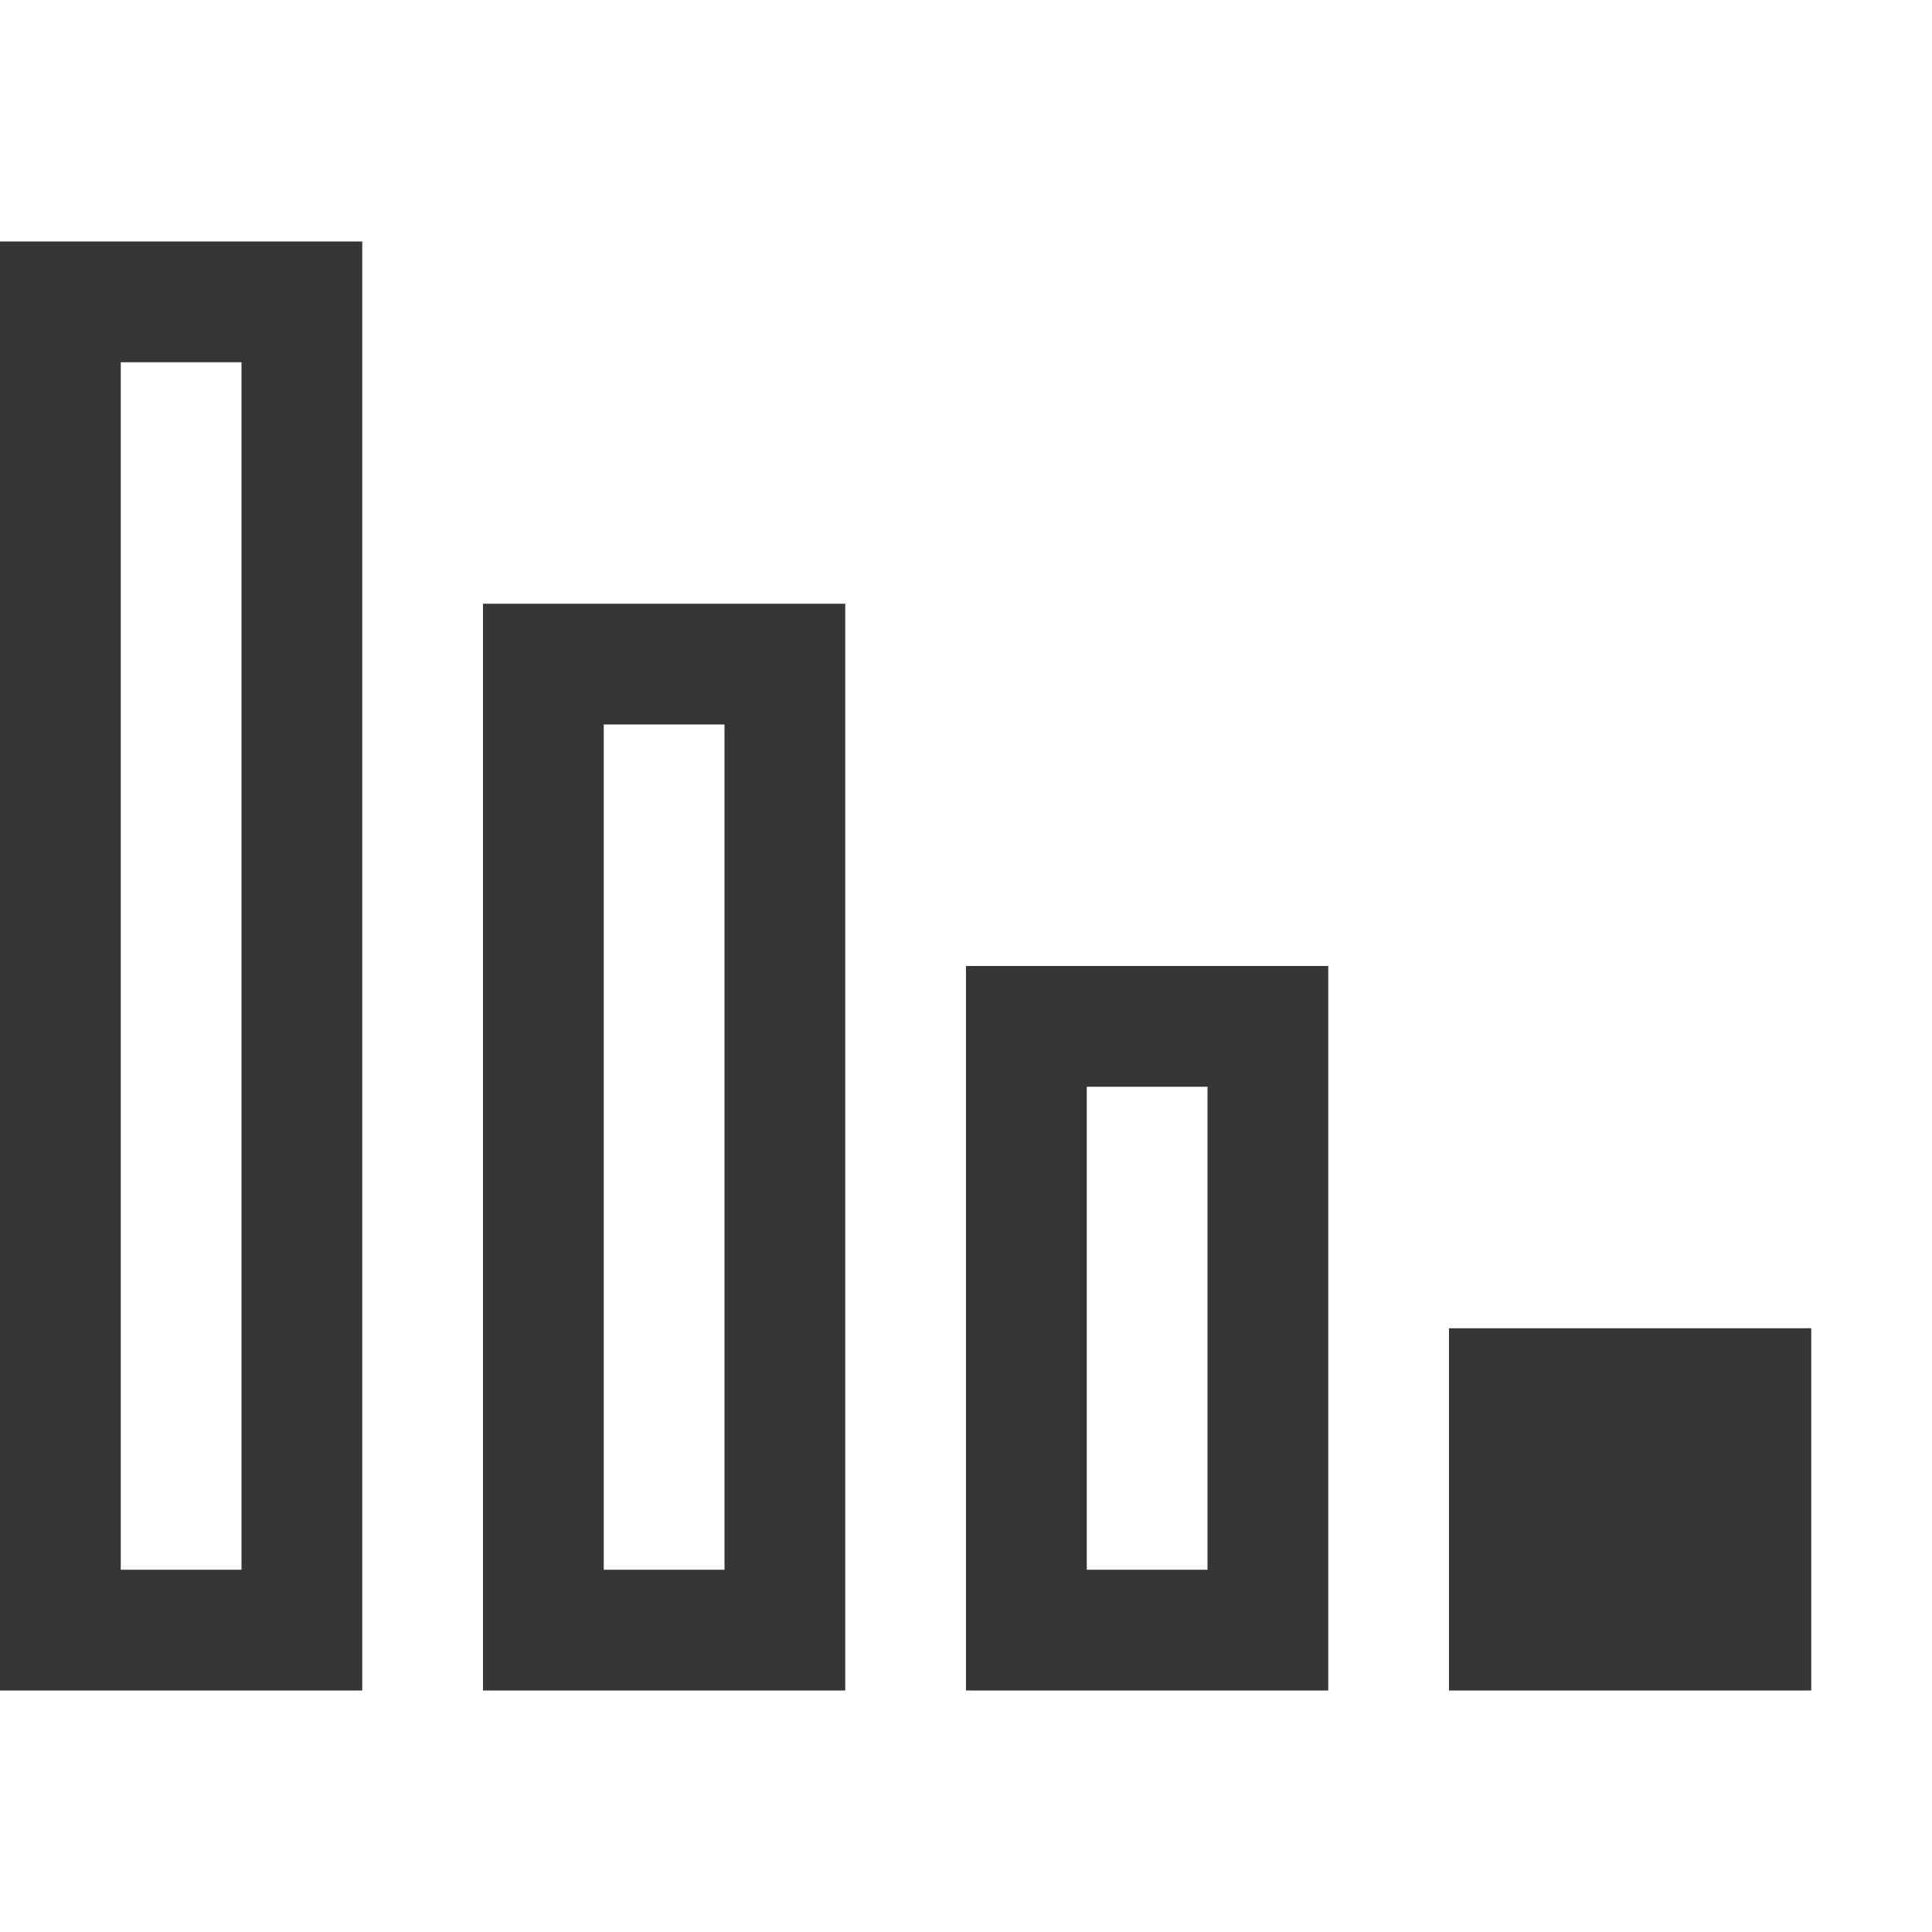
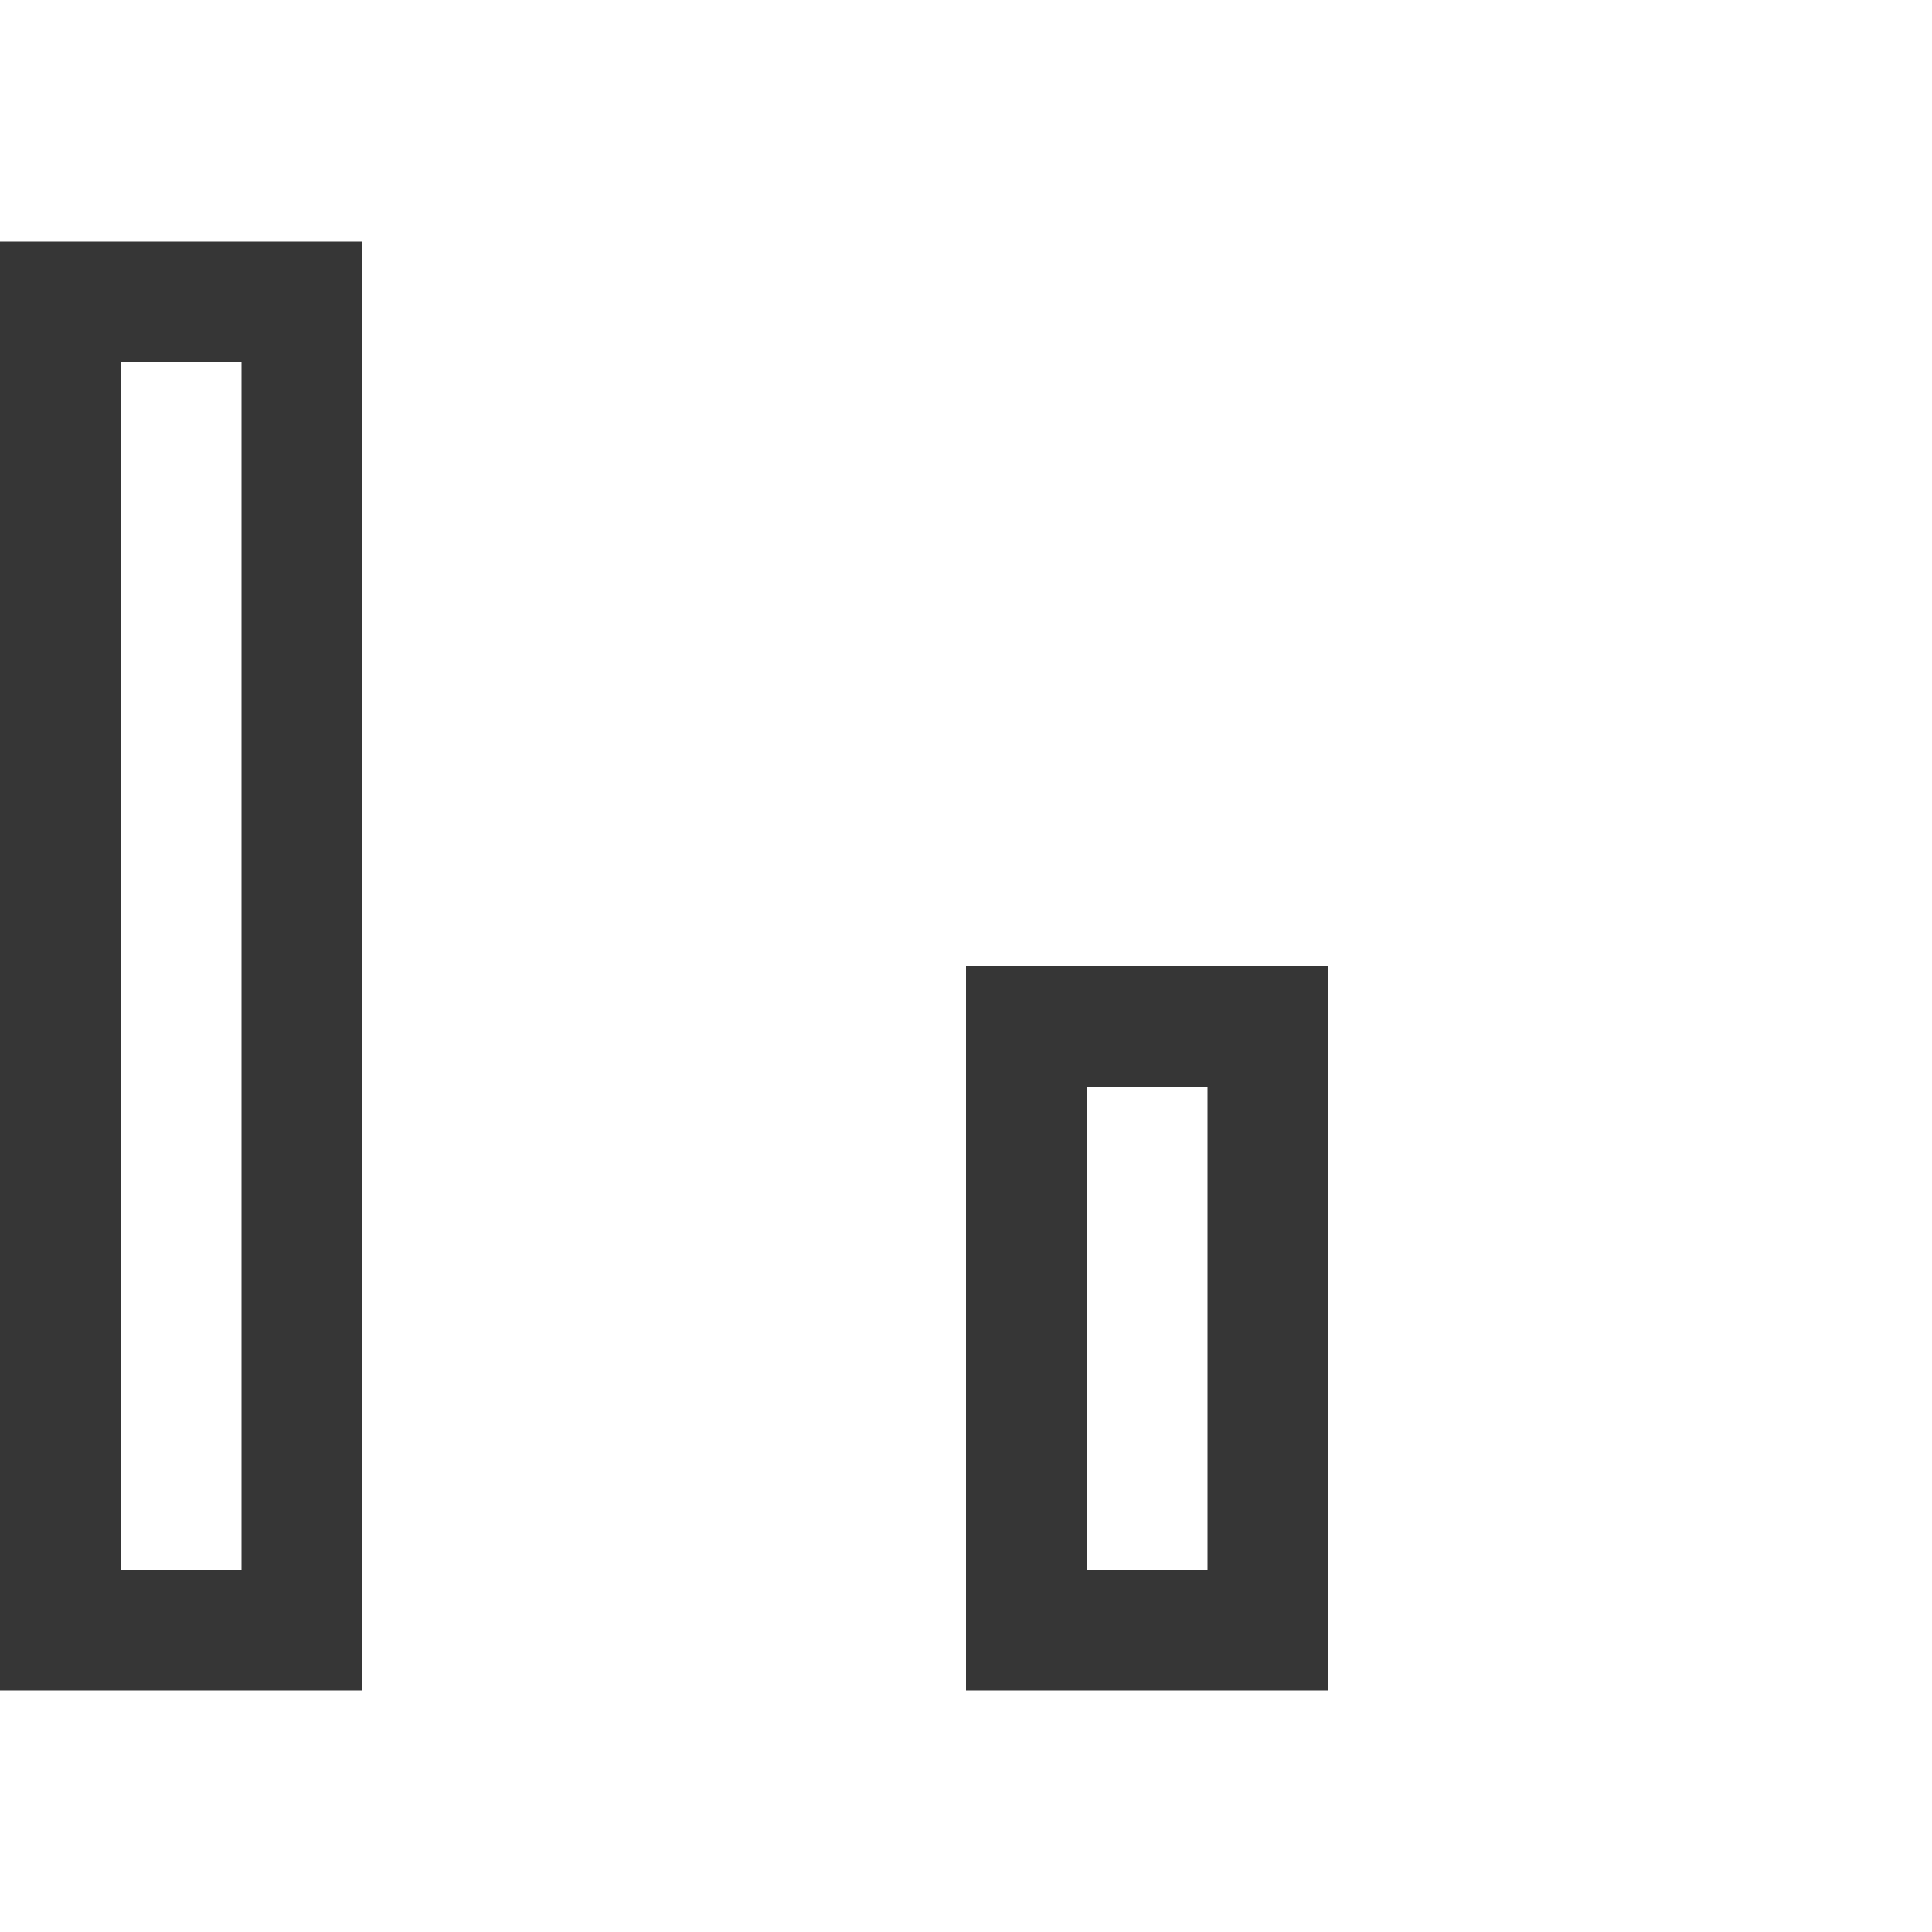
<svg xmlns="http://www.w3.org/2000/svg" width="16px" height="16px" version="1.1" viewBox="0 0 16 16">
-   <rect transform="scale(-1,1)" x="-15" y="11" width="3" height="3" rx="0" ry="0" fill="#363636" />
  <path d="m11 8v6h-3v-6zm-1 1h-1v4h1z" fill="#363636" />
-   <path d="m7 5v9h-3v-9zm-1 1h-1v7h1z" fill="#363636" />
  <path d="m3 2v12h-3v-12zm-1 1h-1v10h1z" fill="#363636" />
</svg>